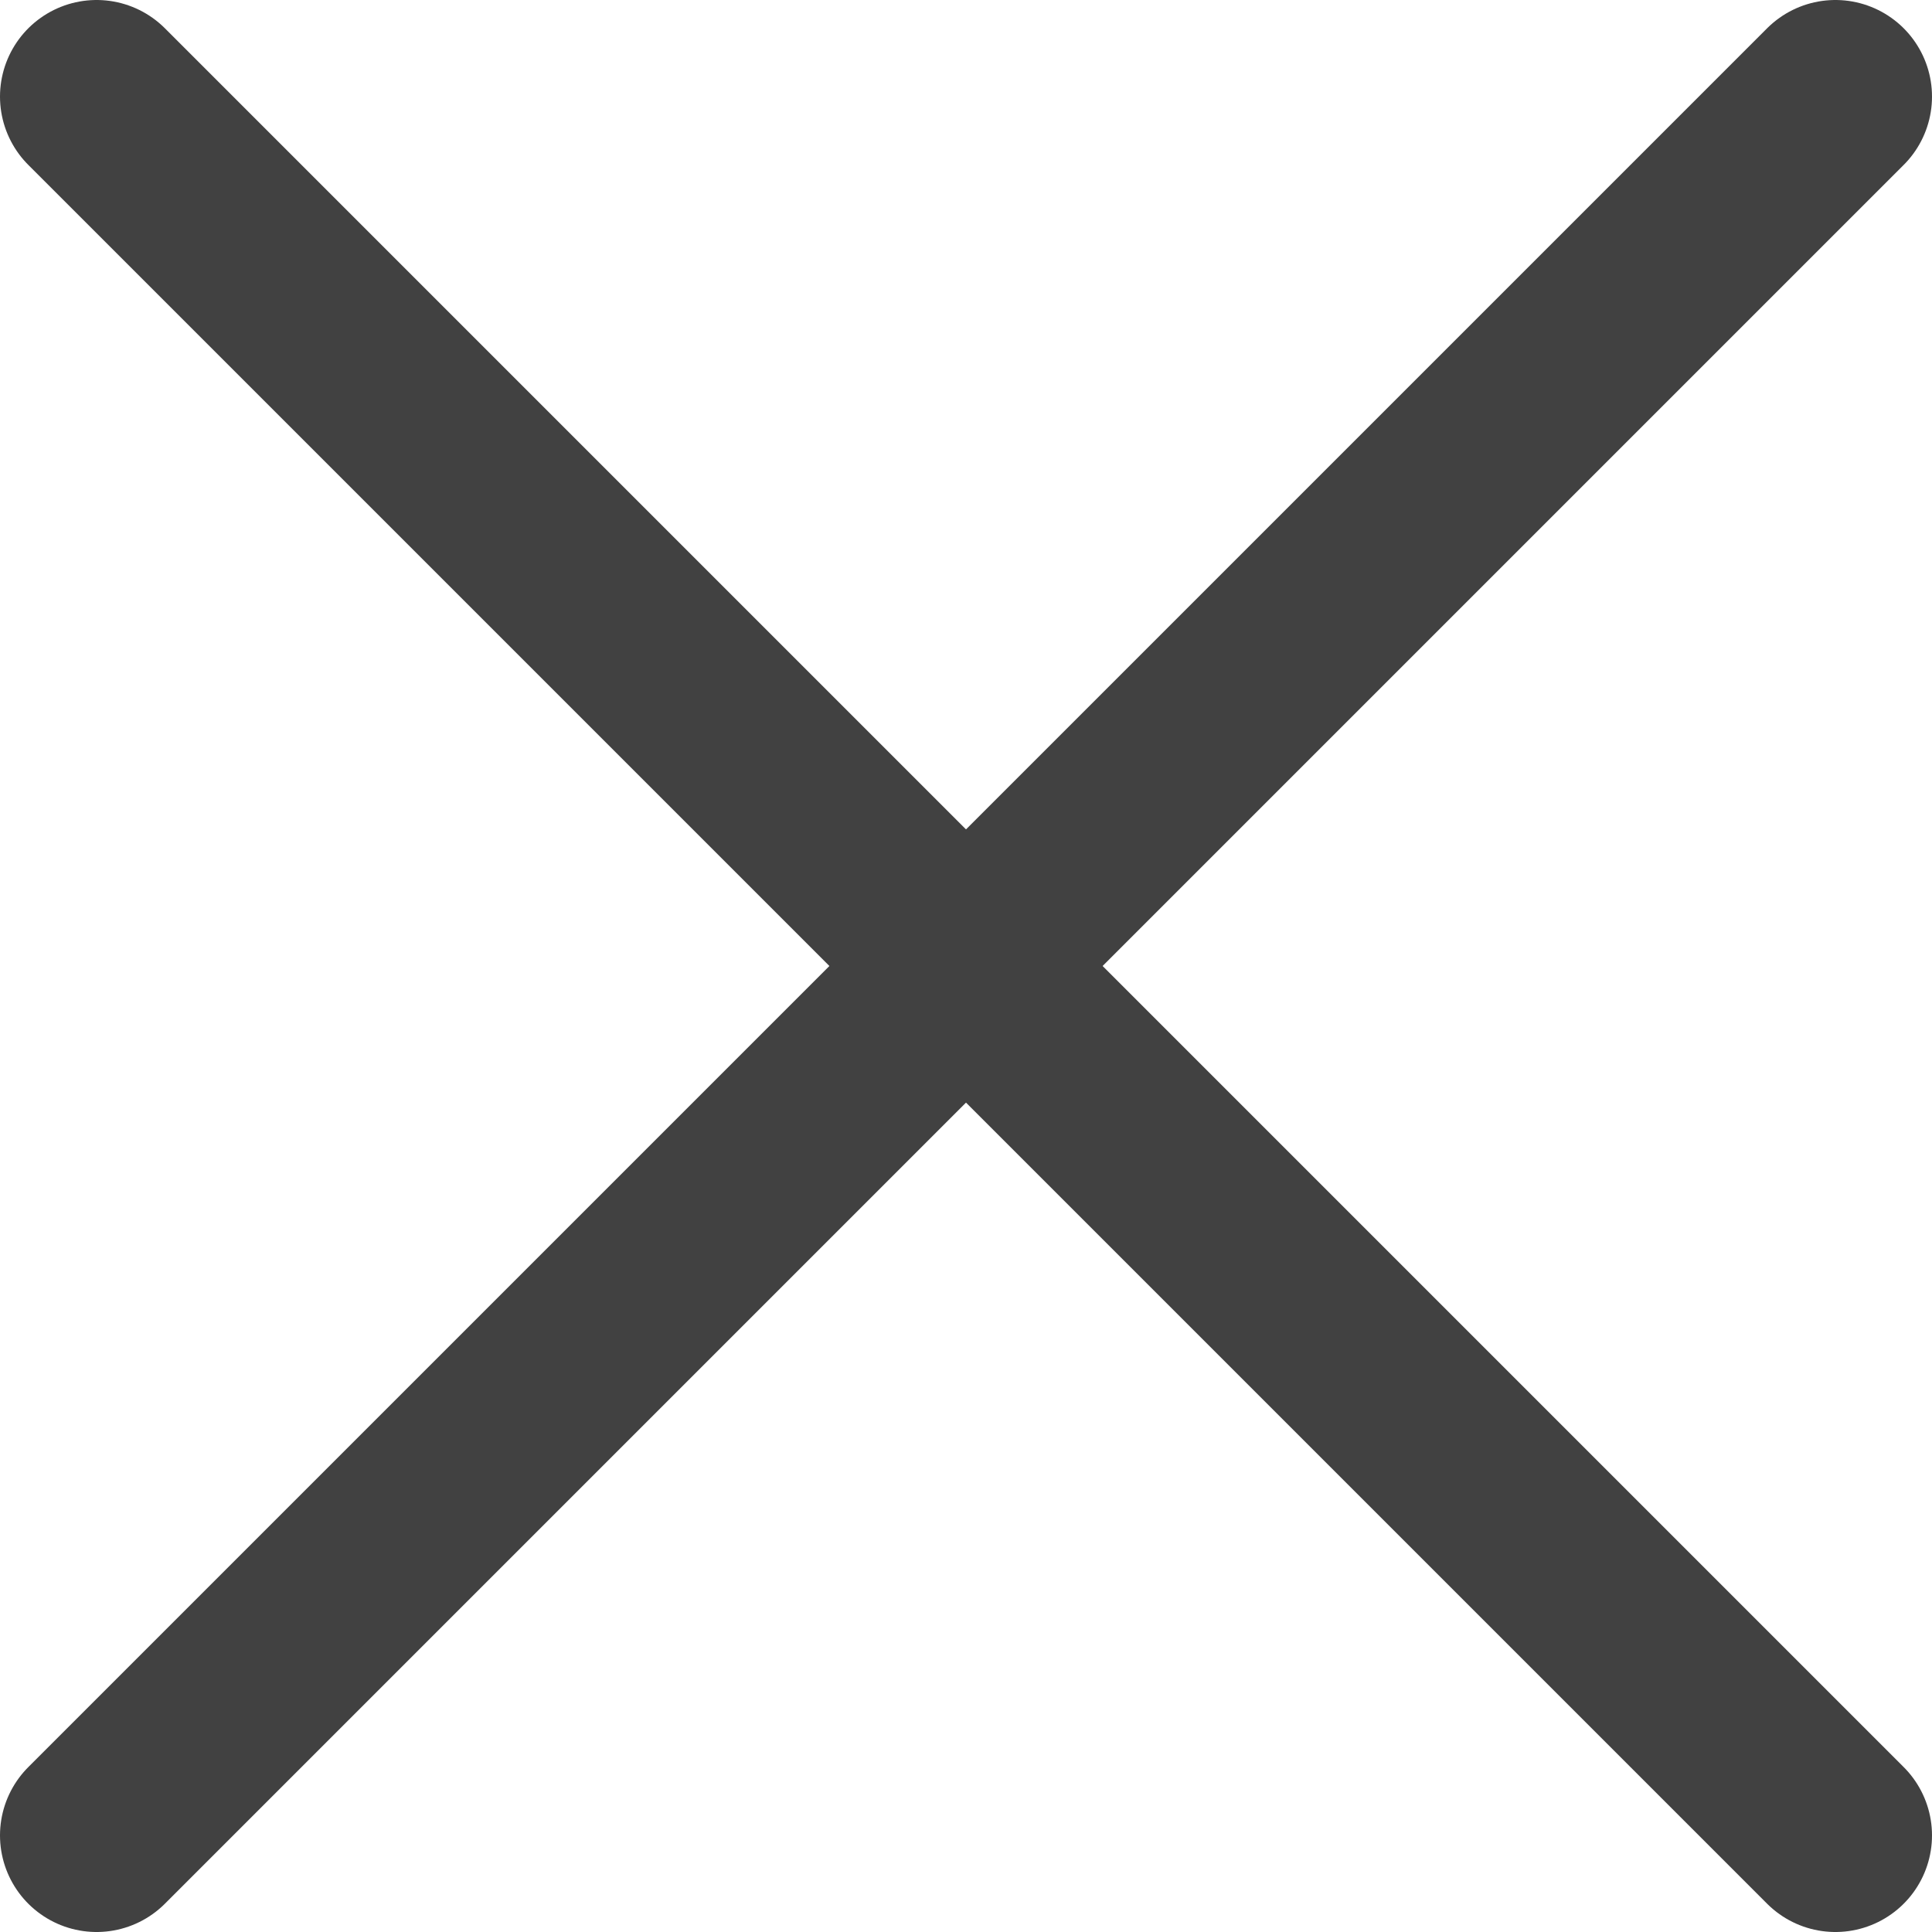
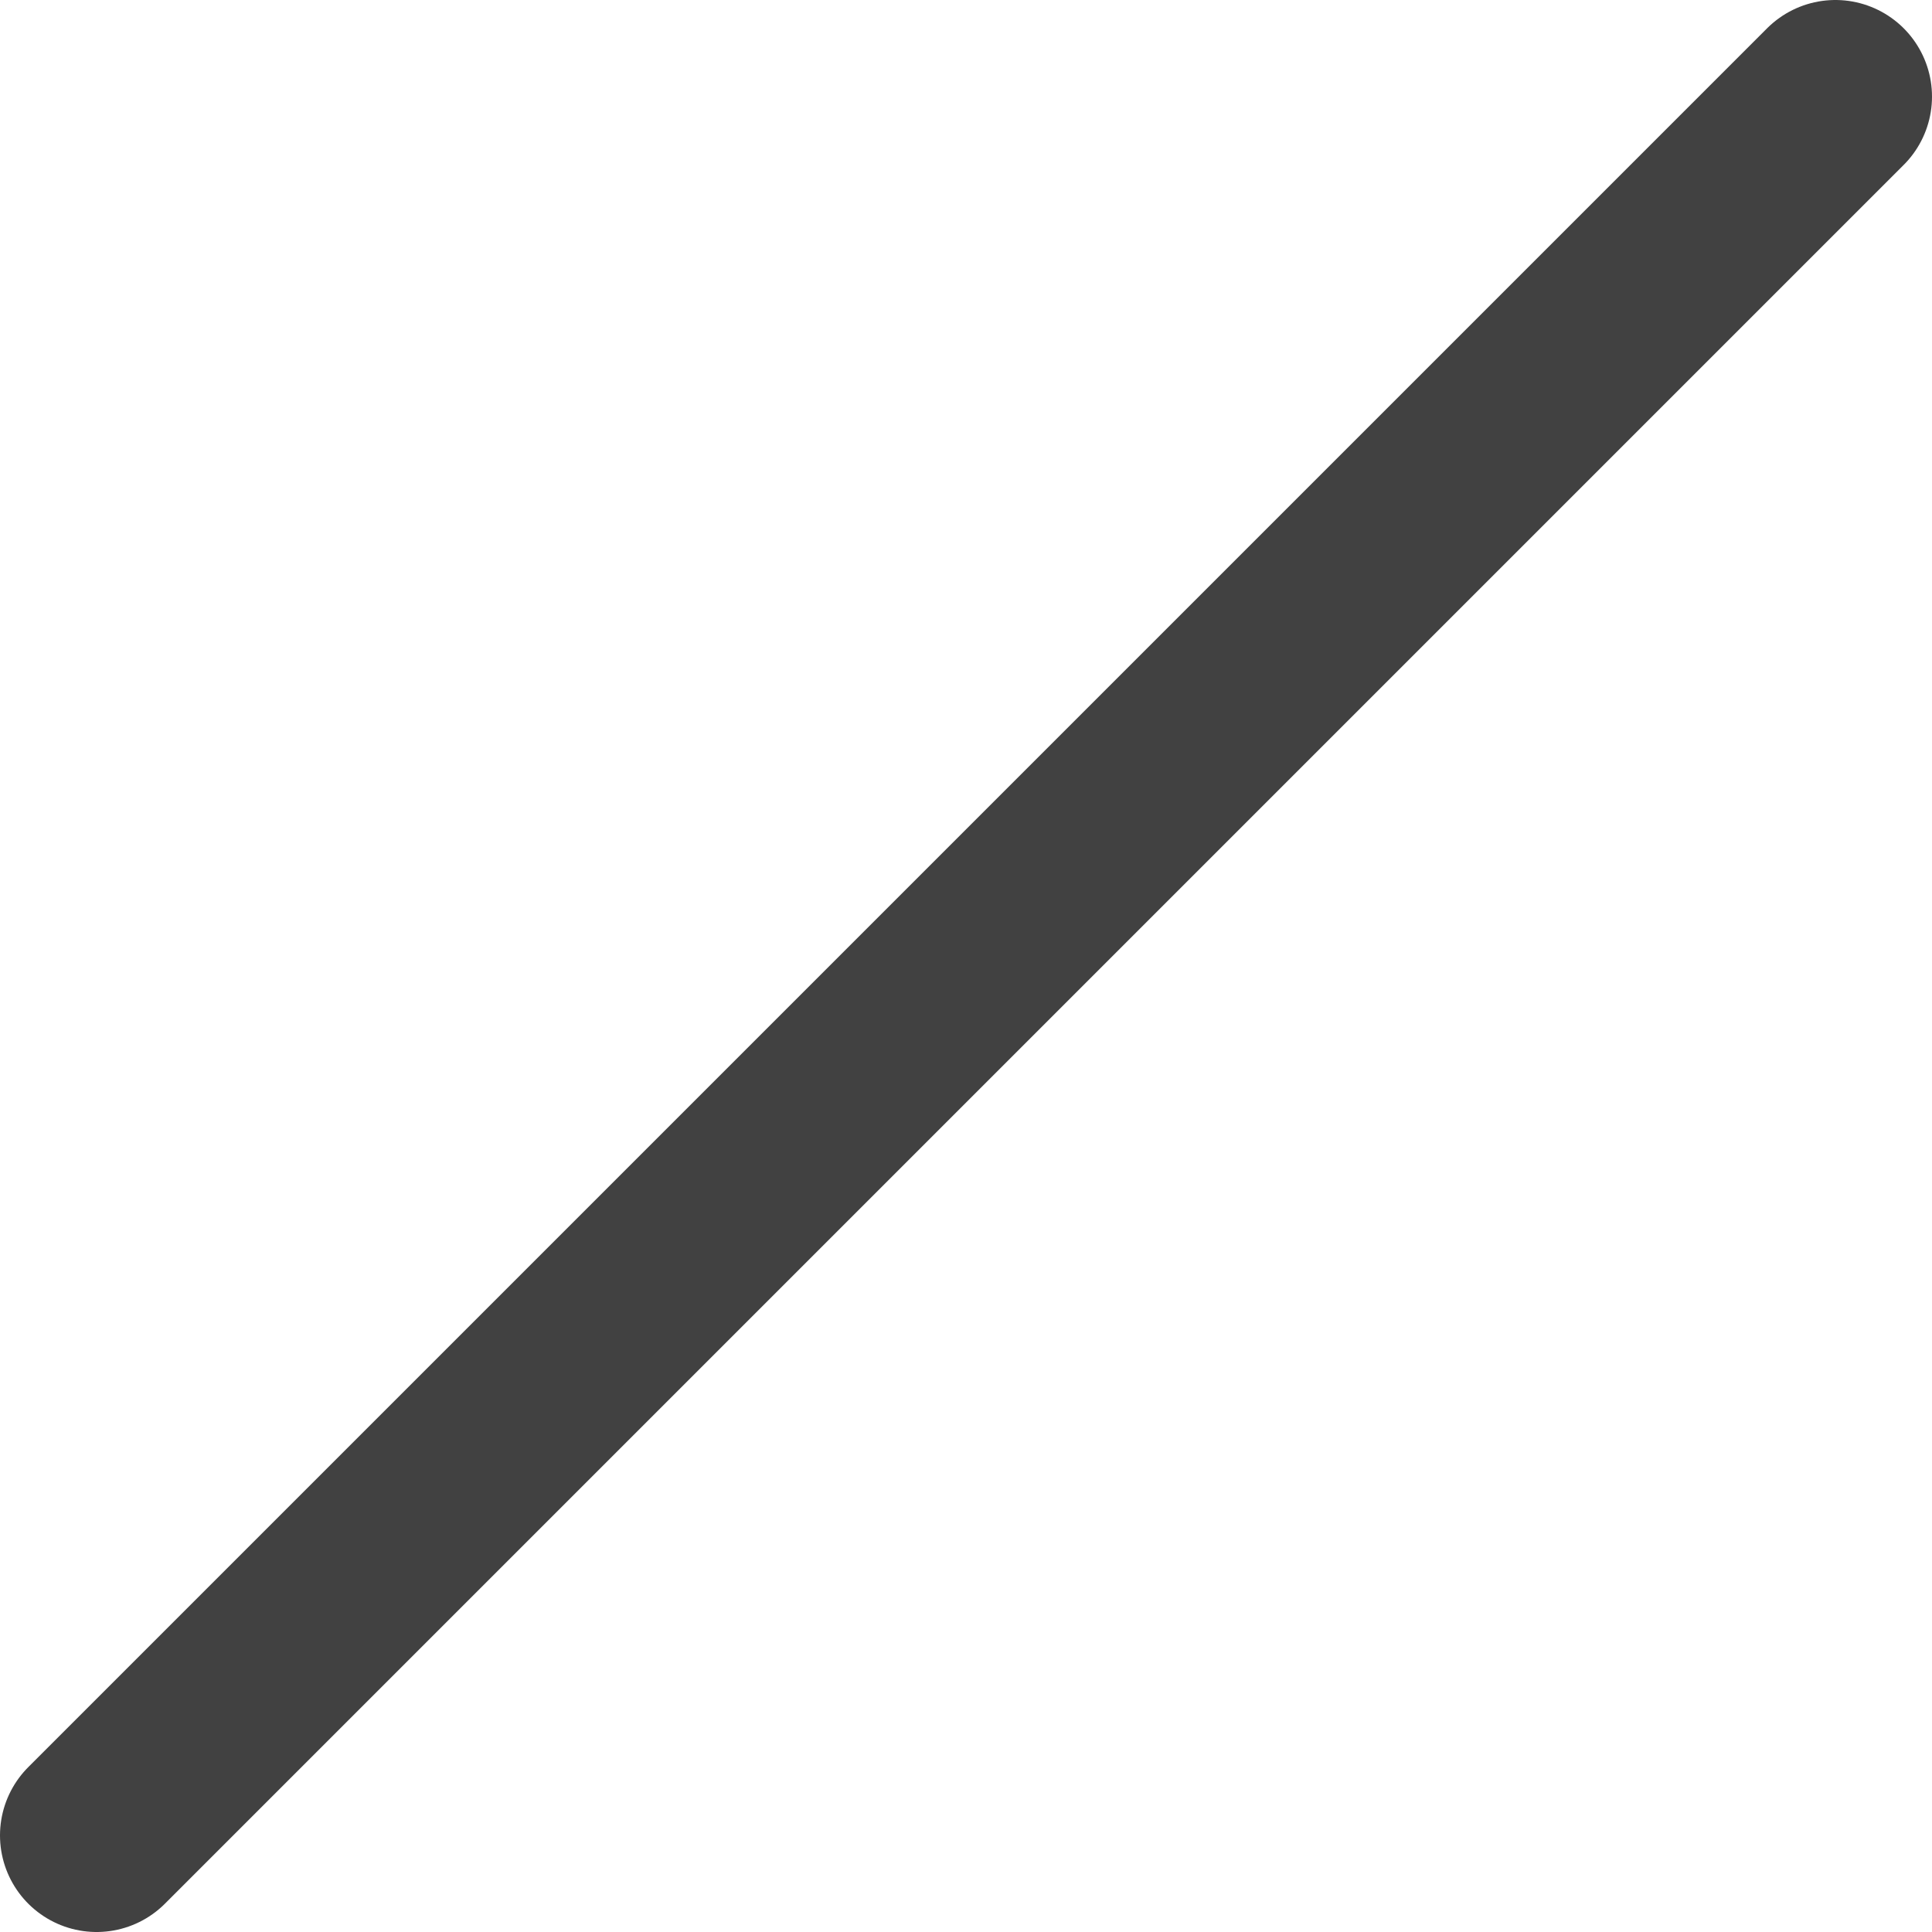
<svg xmlns="http://www.w3.org/2000/svg" width="20" height="20" viewBox="0 0 20 20" fill="none">
-   <path d="M1 1L19 19" stroke="#414141" stroke-width="2" stroke-linecap="round" />
  <path d="M1 19L19 1" stroke="#414141" stroke-width="2" stroke-linecap="round" />
</svg>